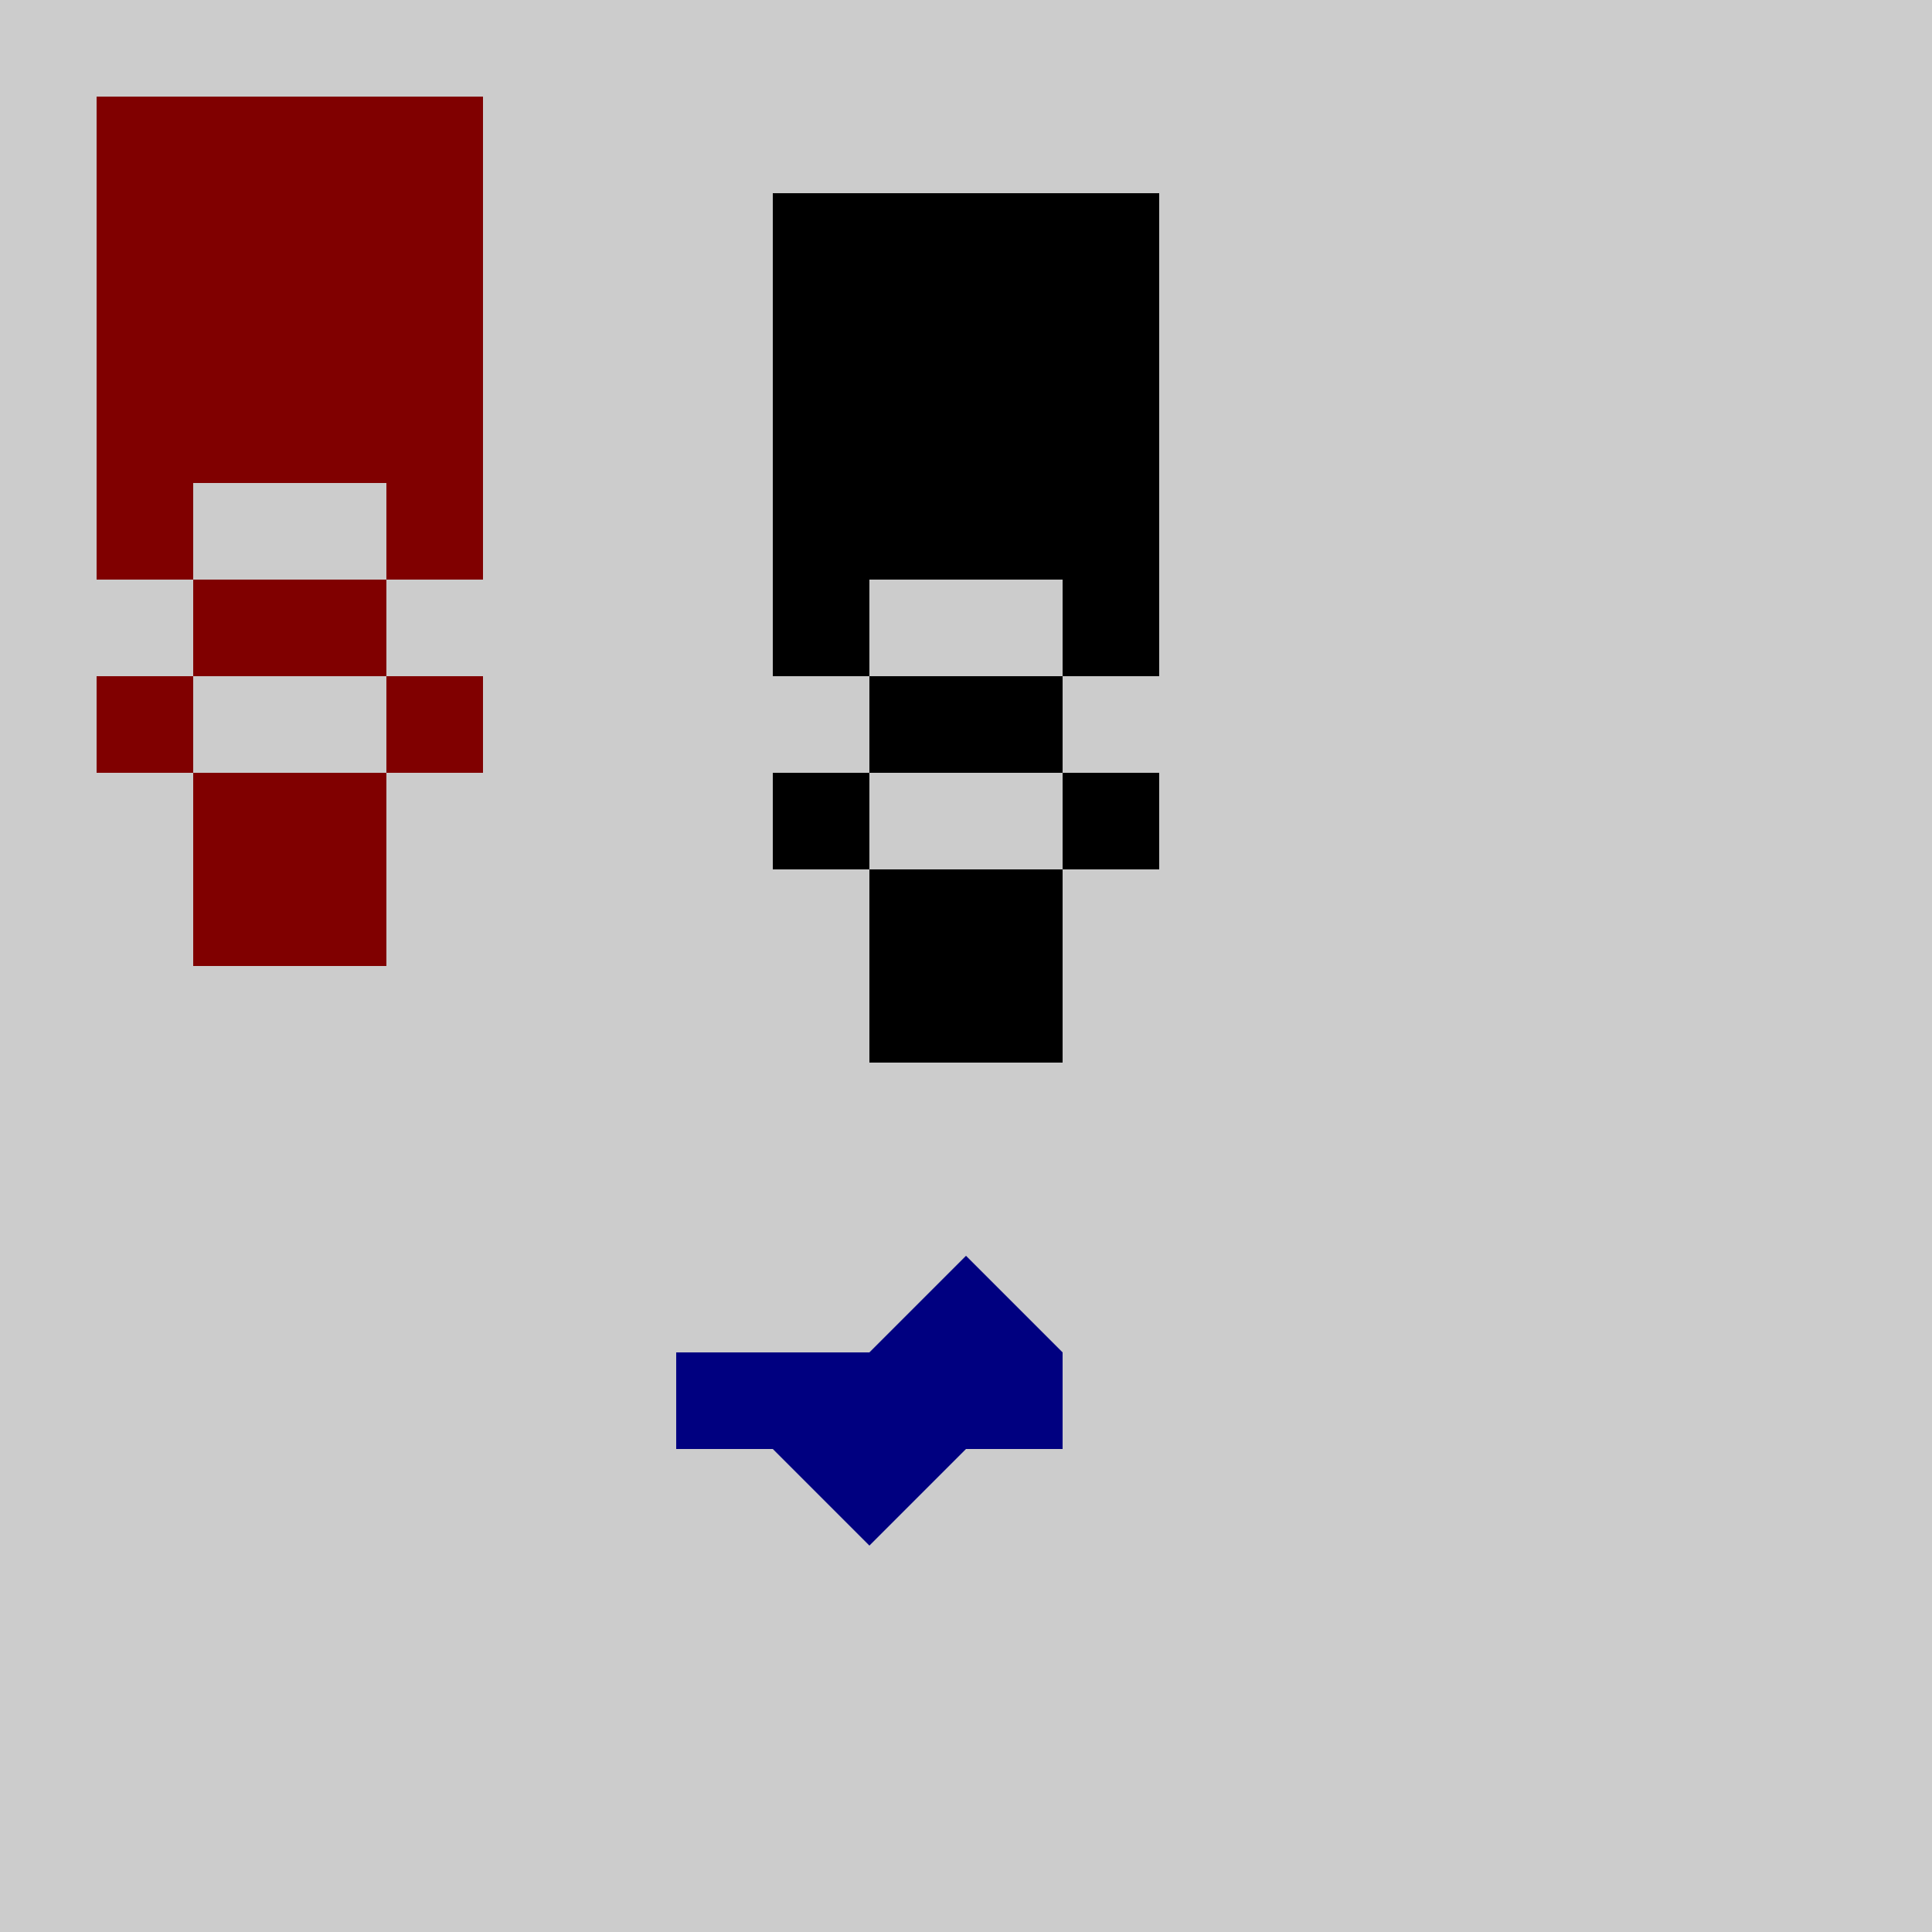
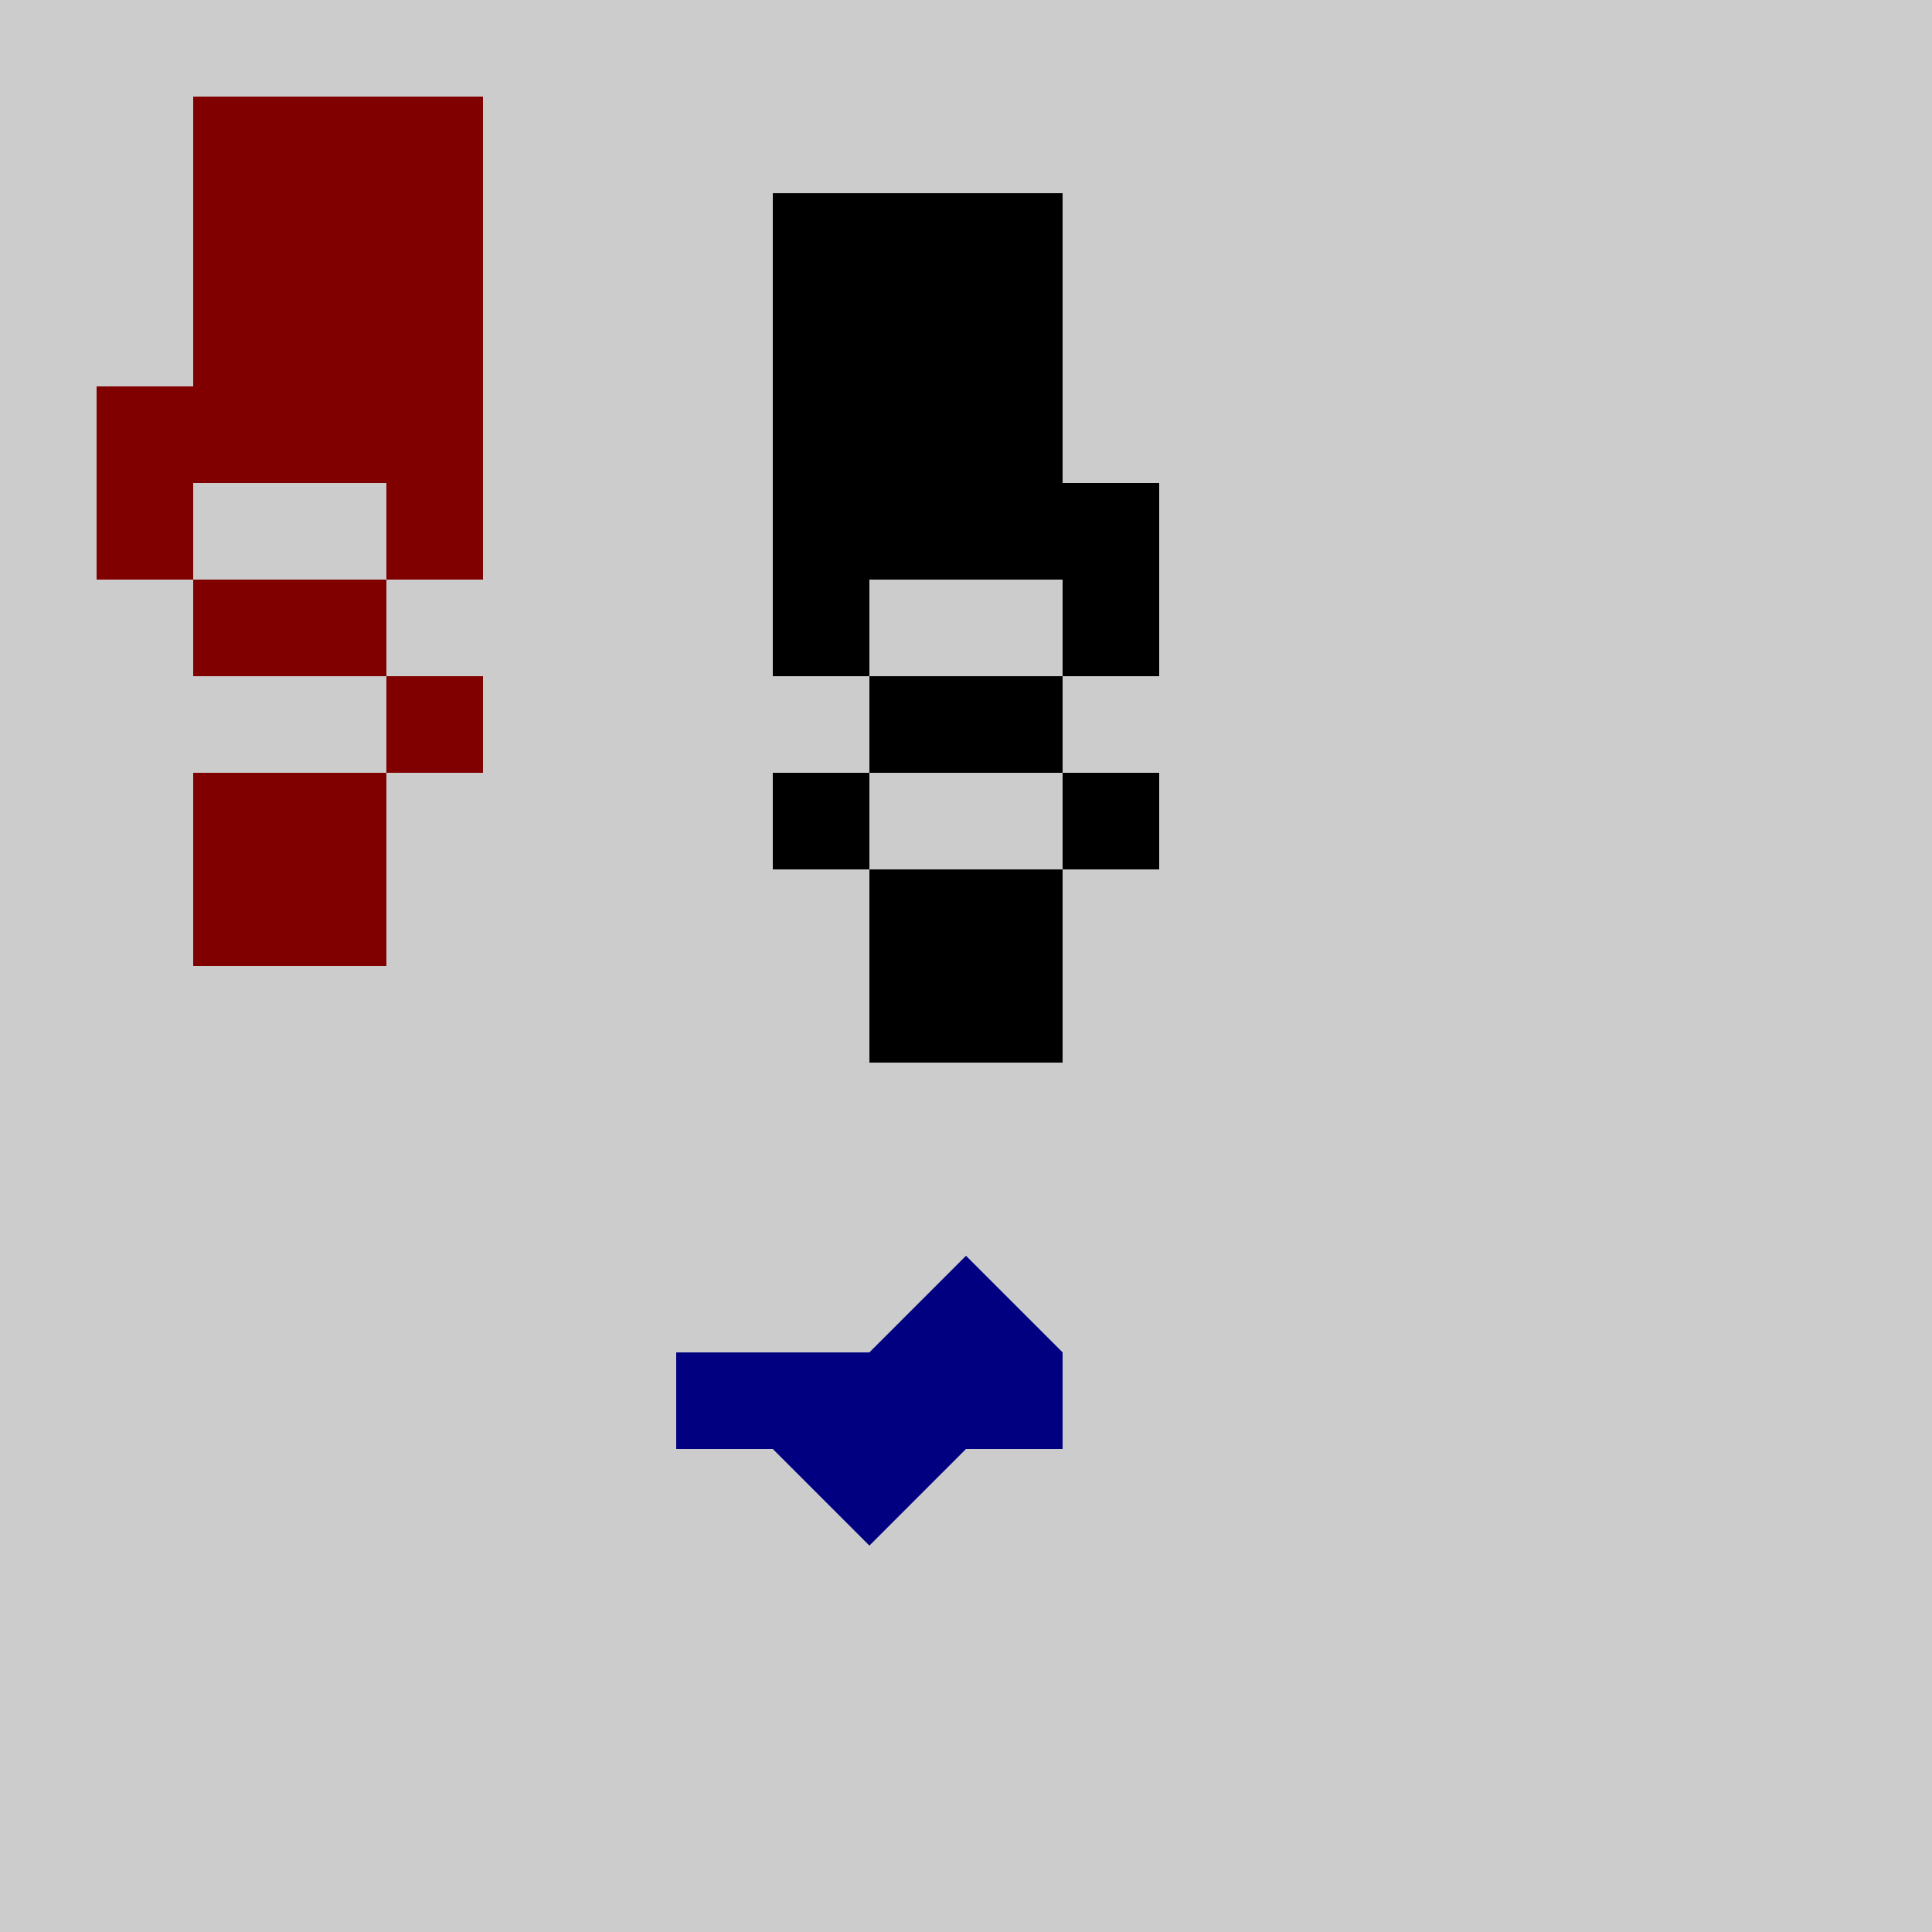
<svg xmlns="http://www.w3.org/2000/svg" width="500" height="500">
  <defs />
  <g>
    <rect fill="#cccccc" stroke="none" x="0" y="0" width="512" height="512" />
    <rect fill="#000000" stroke="none" x="200" y="50" width="25" height="75" />
    <rect fill="#000000" stroke="none" x="225" y="50" width="25" height="75" />
    <rect fill="#000000" stroke="none" x="250" y="50" width="25" height="75" />
-     <rect fill="#000000" stroke="none" x="275" y="50" width="25" height="75" />
    <rect fill="#000000" stroke="none" x="200" y="125" width="100" height="25" />
    <rect fill="#000000" stroke="none" x="200" y="150" width="25" height="25" />
    <rect fill="#000000" stroke="none" x="275" y="150" width="25" height="25" />
    <rect fill="#000000" stroke="none" x="225" y="175" width="50" height="25" />
    <rect fill="#000000" stroke="none" x="200" y="200" width="25" height="25" />
    <rect fill="#000000" stroke="none" x="275" y="200" width="25" height="25" />
    <rect fill="#000000" stroke="none" x="225" y="225" width="50" height="50" />
-     <rect fill="#800000" stroke="none" x="25" y="25" width="25" height="75" />
    <rect fill="#800000" stroke="none" x="50" y="25" width="25" height="75" />
    <rect fill="#800000" stroke="none" x="75" y="25" width="25" height="75" />
    <rect fill="#800000" stroke="none" x="100" y="25" width="25" height="75" />
    <rect fill="#800000" stroke="none" x="25" y="100" width="100" height="25" />
    <rect fill="#800000" stroke="none" x="25" y="125" width="25" height="25" />
    <rect fill="#800000" stroke="none" x="100" y="125" width="25" height="25" />
    <rect fill="#800000" stroke="none" x="50" y="150" width="50" height="25" />
-     <rect fill="#800000" stroke="none" x="25" y="175" width="25" height="25" />
    <rect fill="#800000" stroke="none" x="100" y="175" width="25" height="25" />
    <rect fill="#800000" stroke="none" x="50" y="200" width="50" height="50" />
    <path fill="#000080" stroke="none" paint-order="stroke fill markers" d=" M 175 350 L 175 375 L 200 375 L 225 400 L 250 375 L 275 375 L 275 350 L 250 325 L 225 350" />
  </g>
</svg>